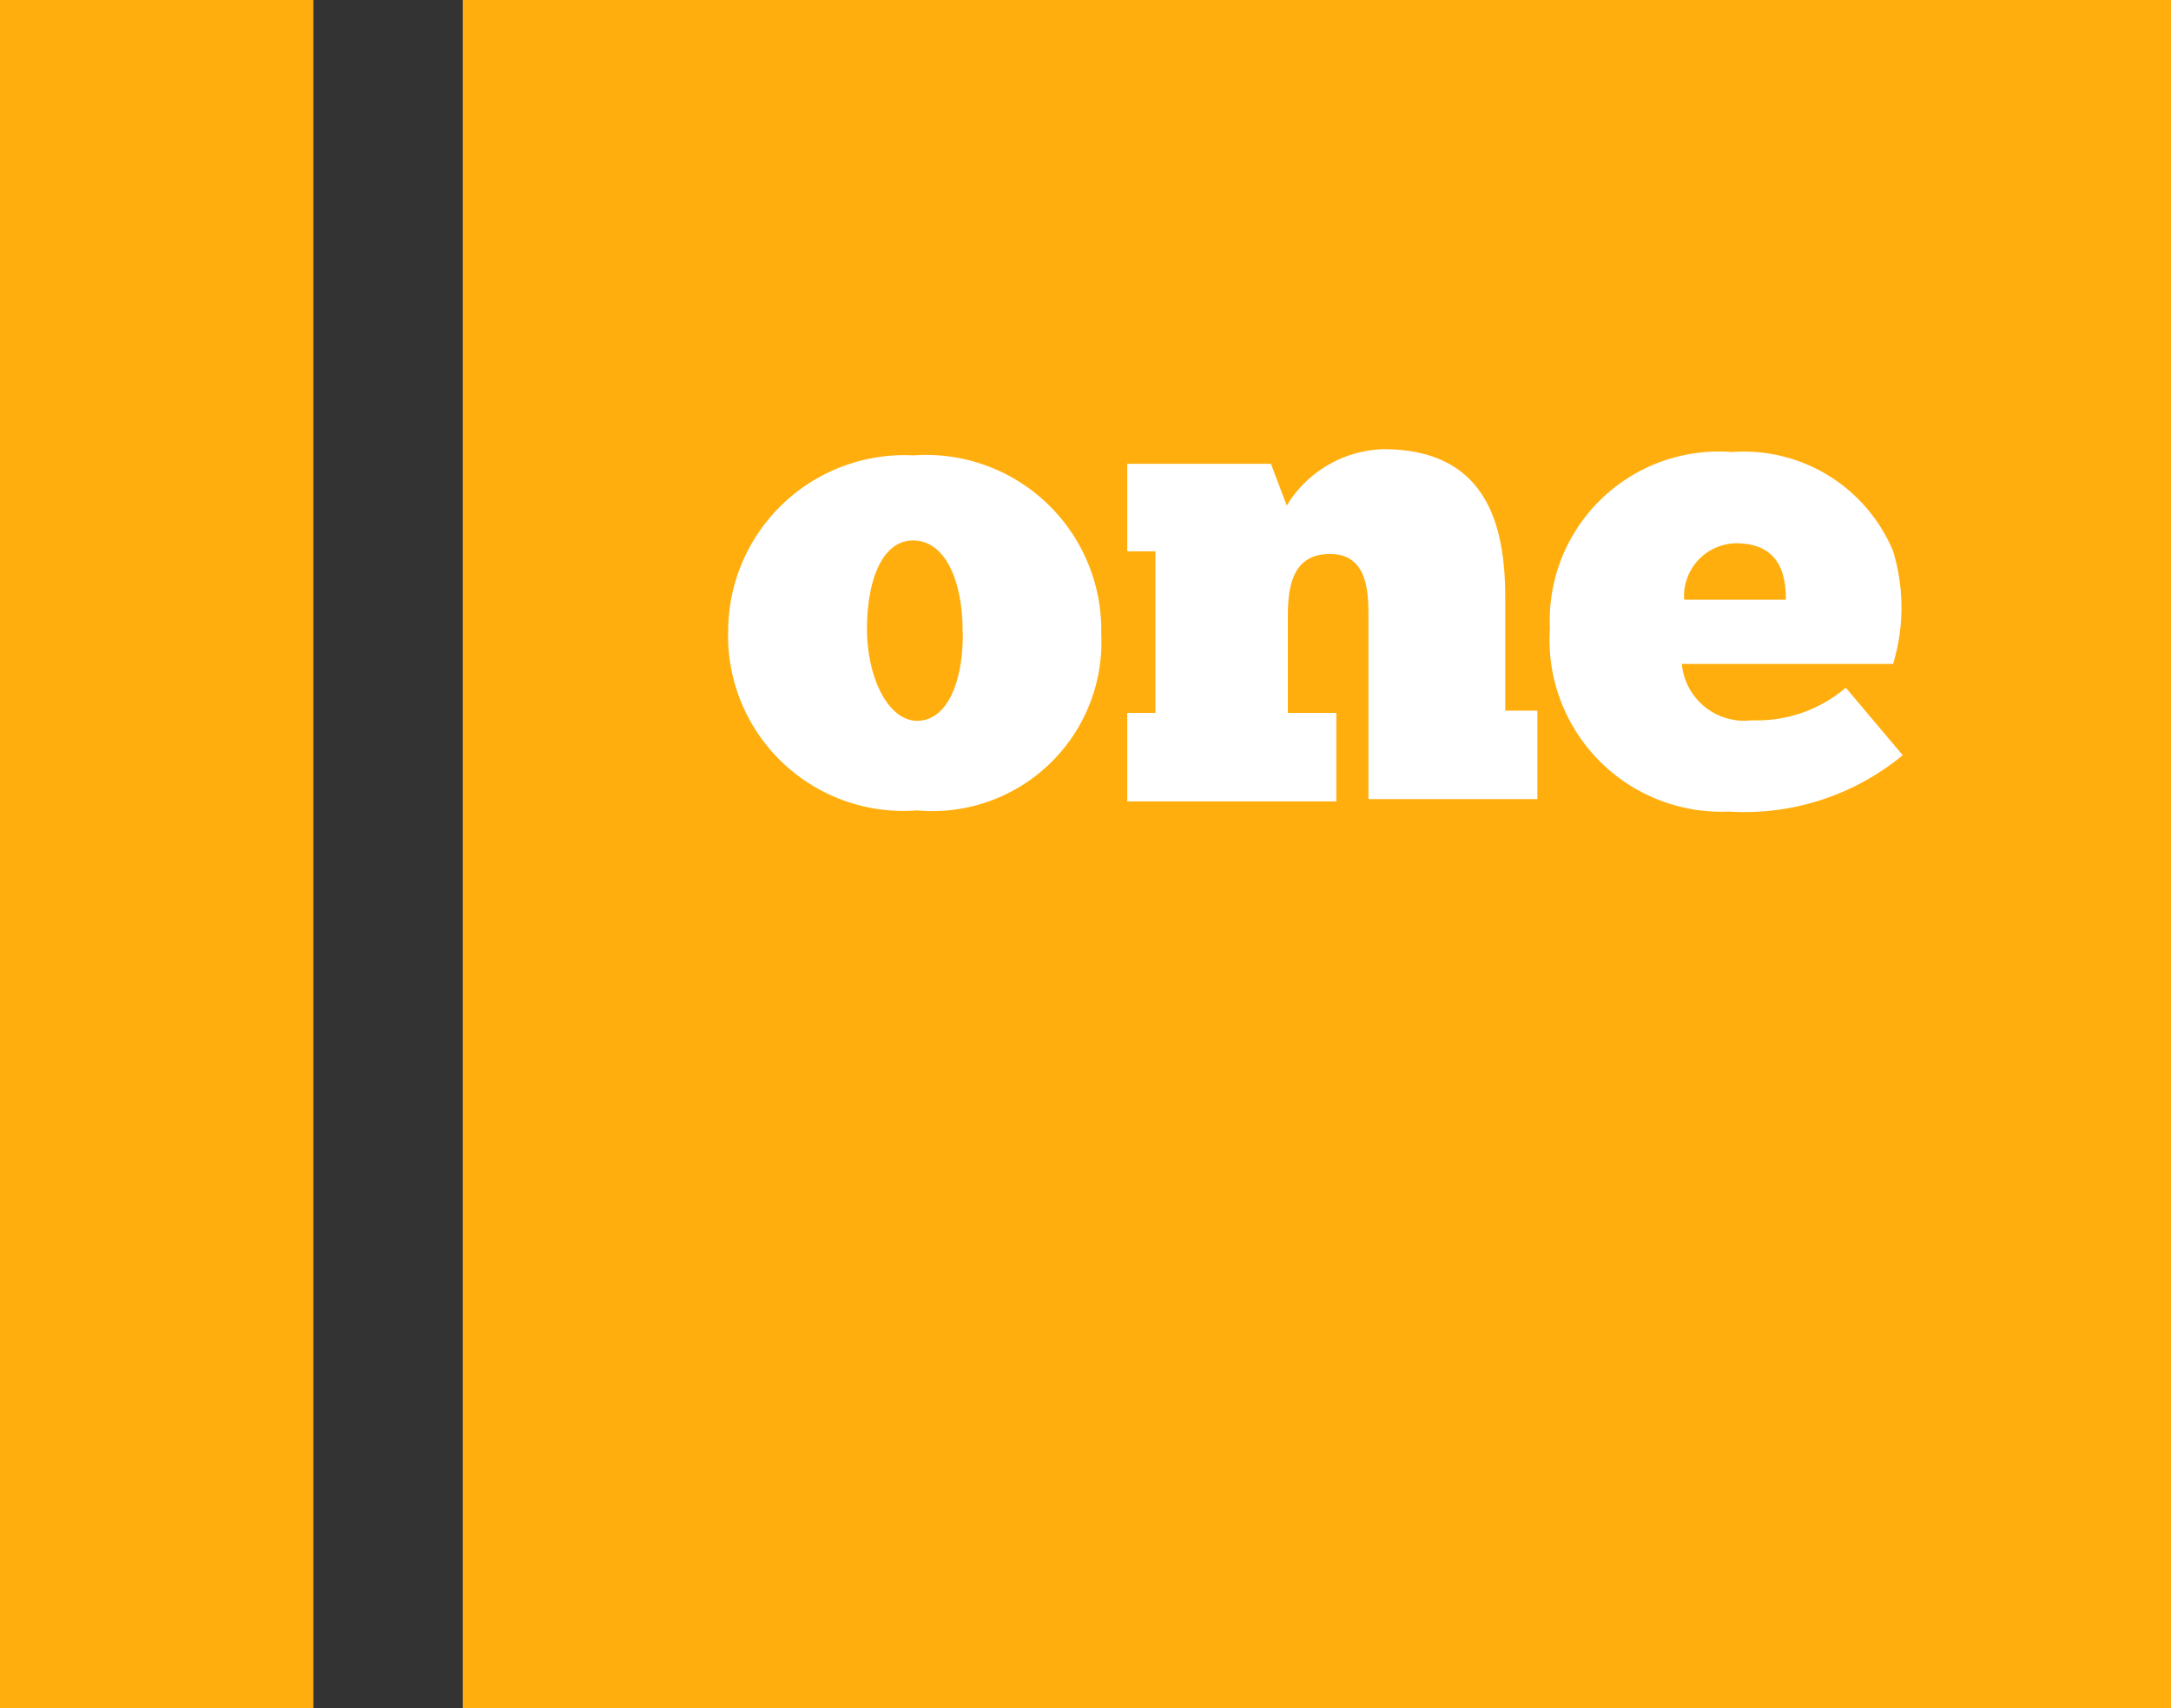
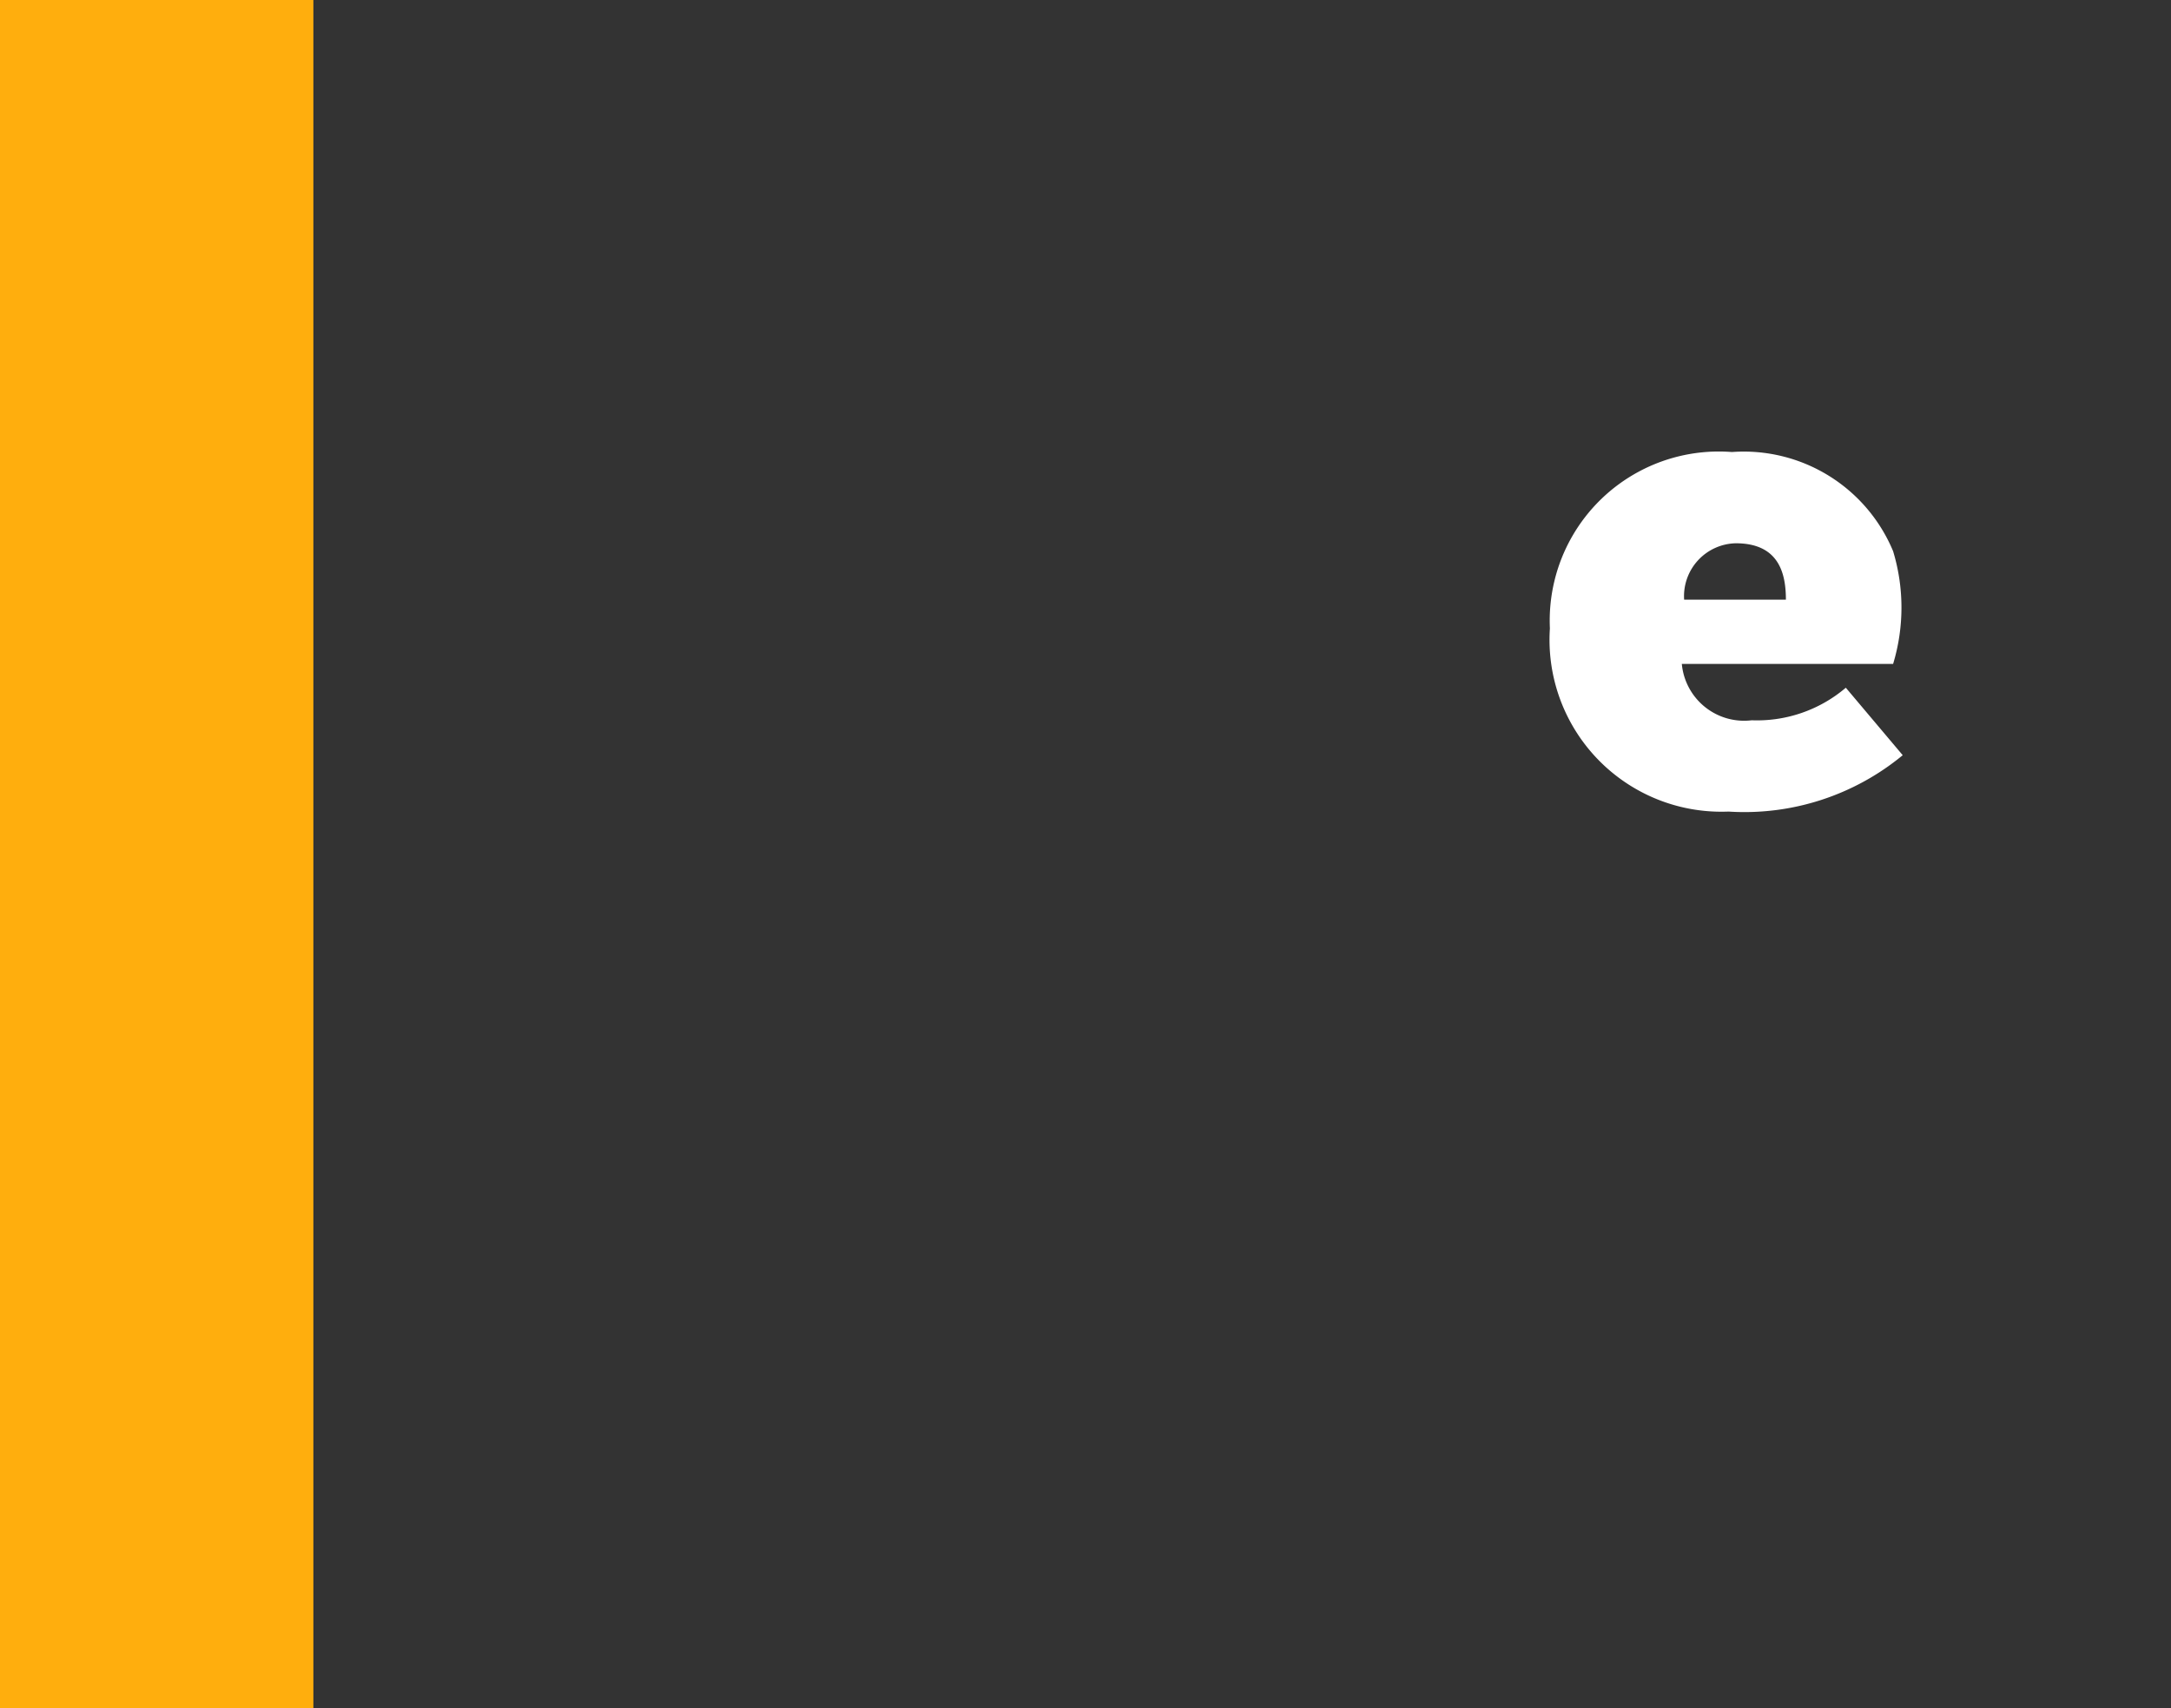
<svg xmlns="http://www.w3.org/2000/svg" width="53.336" height="41.969" viewBox="0 0 53.336 41.969">
  <rect x="0" y="0" width="53.336" height="41.969" fill="#333333" stroke="none" />
  <g transform="translate(-30.119 -9.629)">
-     <rect width="41.969" height="41.969" transform="translate(41.487 9.629)" fill="#ffae0d" />
-     <path d="M12.92,18.623a4.334,4.334,0,0,1,4.555-4.32,4.306,4.306,0,0,1,4.611,4.389,4.154,4.154,0,0,1-4.528,4.334,4.306,4.306,0,0,1-4.639-4.4Zm5.76,0c0-1.246-.429-2.215-1.2-2.229s-1.149.969-1.149,2.174.526,2.257,1.232,2.257,1.122-.886,1.122-2.132Z" transform="translate(35.088 6.514)" fill="#fff" />
-     <path d="M20,22.844V20.67h.692V16.7H20V14.55h3.531l.388,1.025a2.88,2.88,0,0,1,2.368-1.385c2.575,0,3,1.911,3,3.655v2.769h.789v2.174H25.926V18.316c0-.568,0-1.551-.942-1.551s-1.038.831-1.038,1.551V20.67h1.191v2.174Z" transform="translate(37.812 6.475)" fill="#fff" />
    <path d="M36.17,21.693a6.106,6.106,0,0,1-4.279,1.385,4.223,4.223,0,0,1-4.389-4.5,4.154,4.154,0,0,1,4.472-4.334,3.974,3.974,0,0,1,3.96,2.437,4.777,4.777,0,0,1,0,2.769H30.743a1.537,1.537,0,0,0,1.717,1.385,3.365,3.365,0,0,0,2.312-.8ZM33.3,17.871c0-.637-.166-1.385-1.232-1.385A1.3,1.3,0,0,0,30.8,17.871Z" transform="translate(40.694 6.491)" fill="#fff" />
    <rect width="7.699" height="41.969" transform="translate(30.119 9.629)" fill="#ffae0d" />
  </g>
</svg>